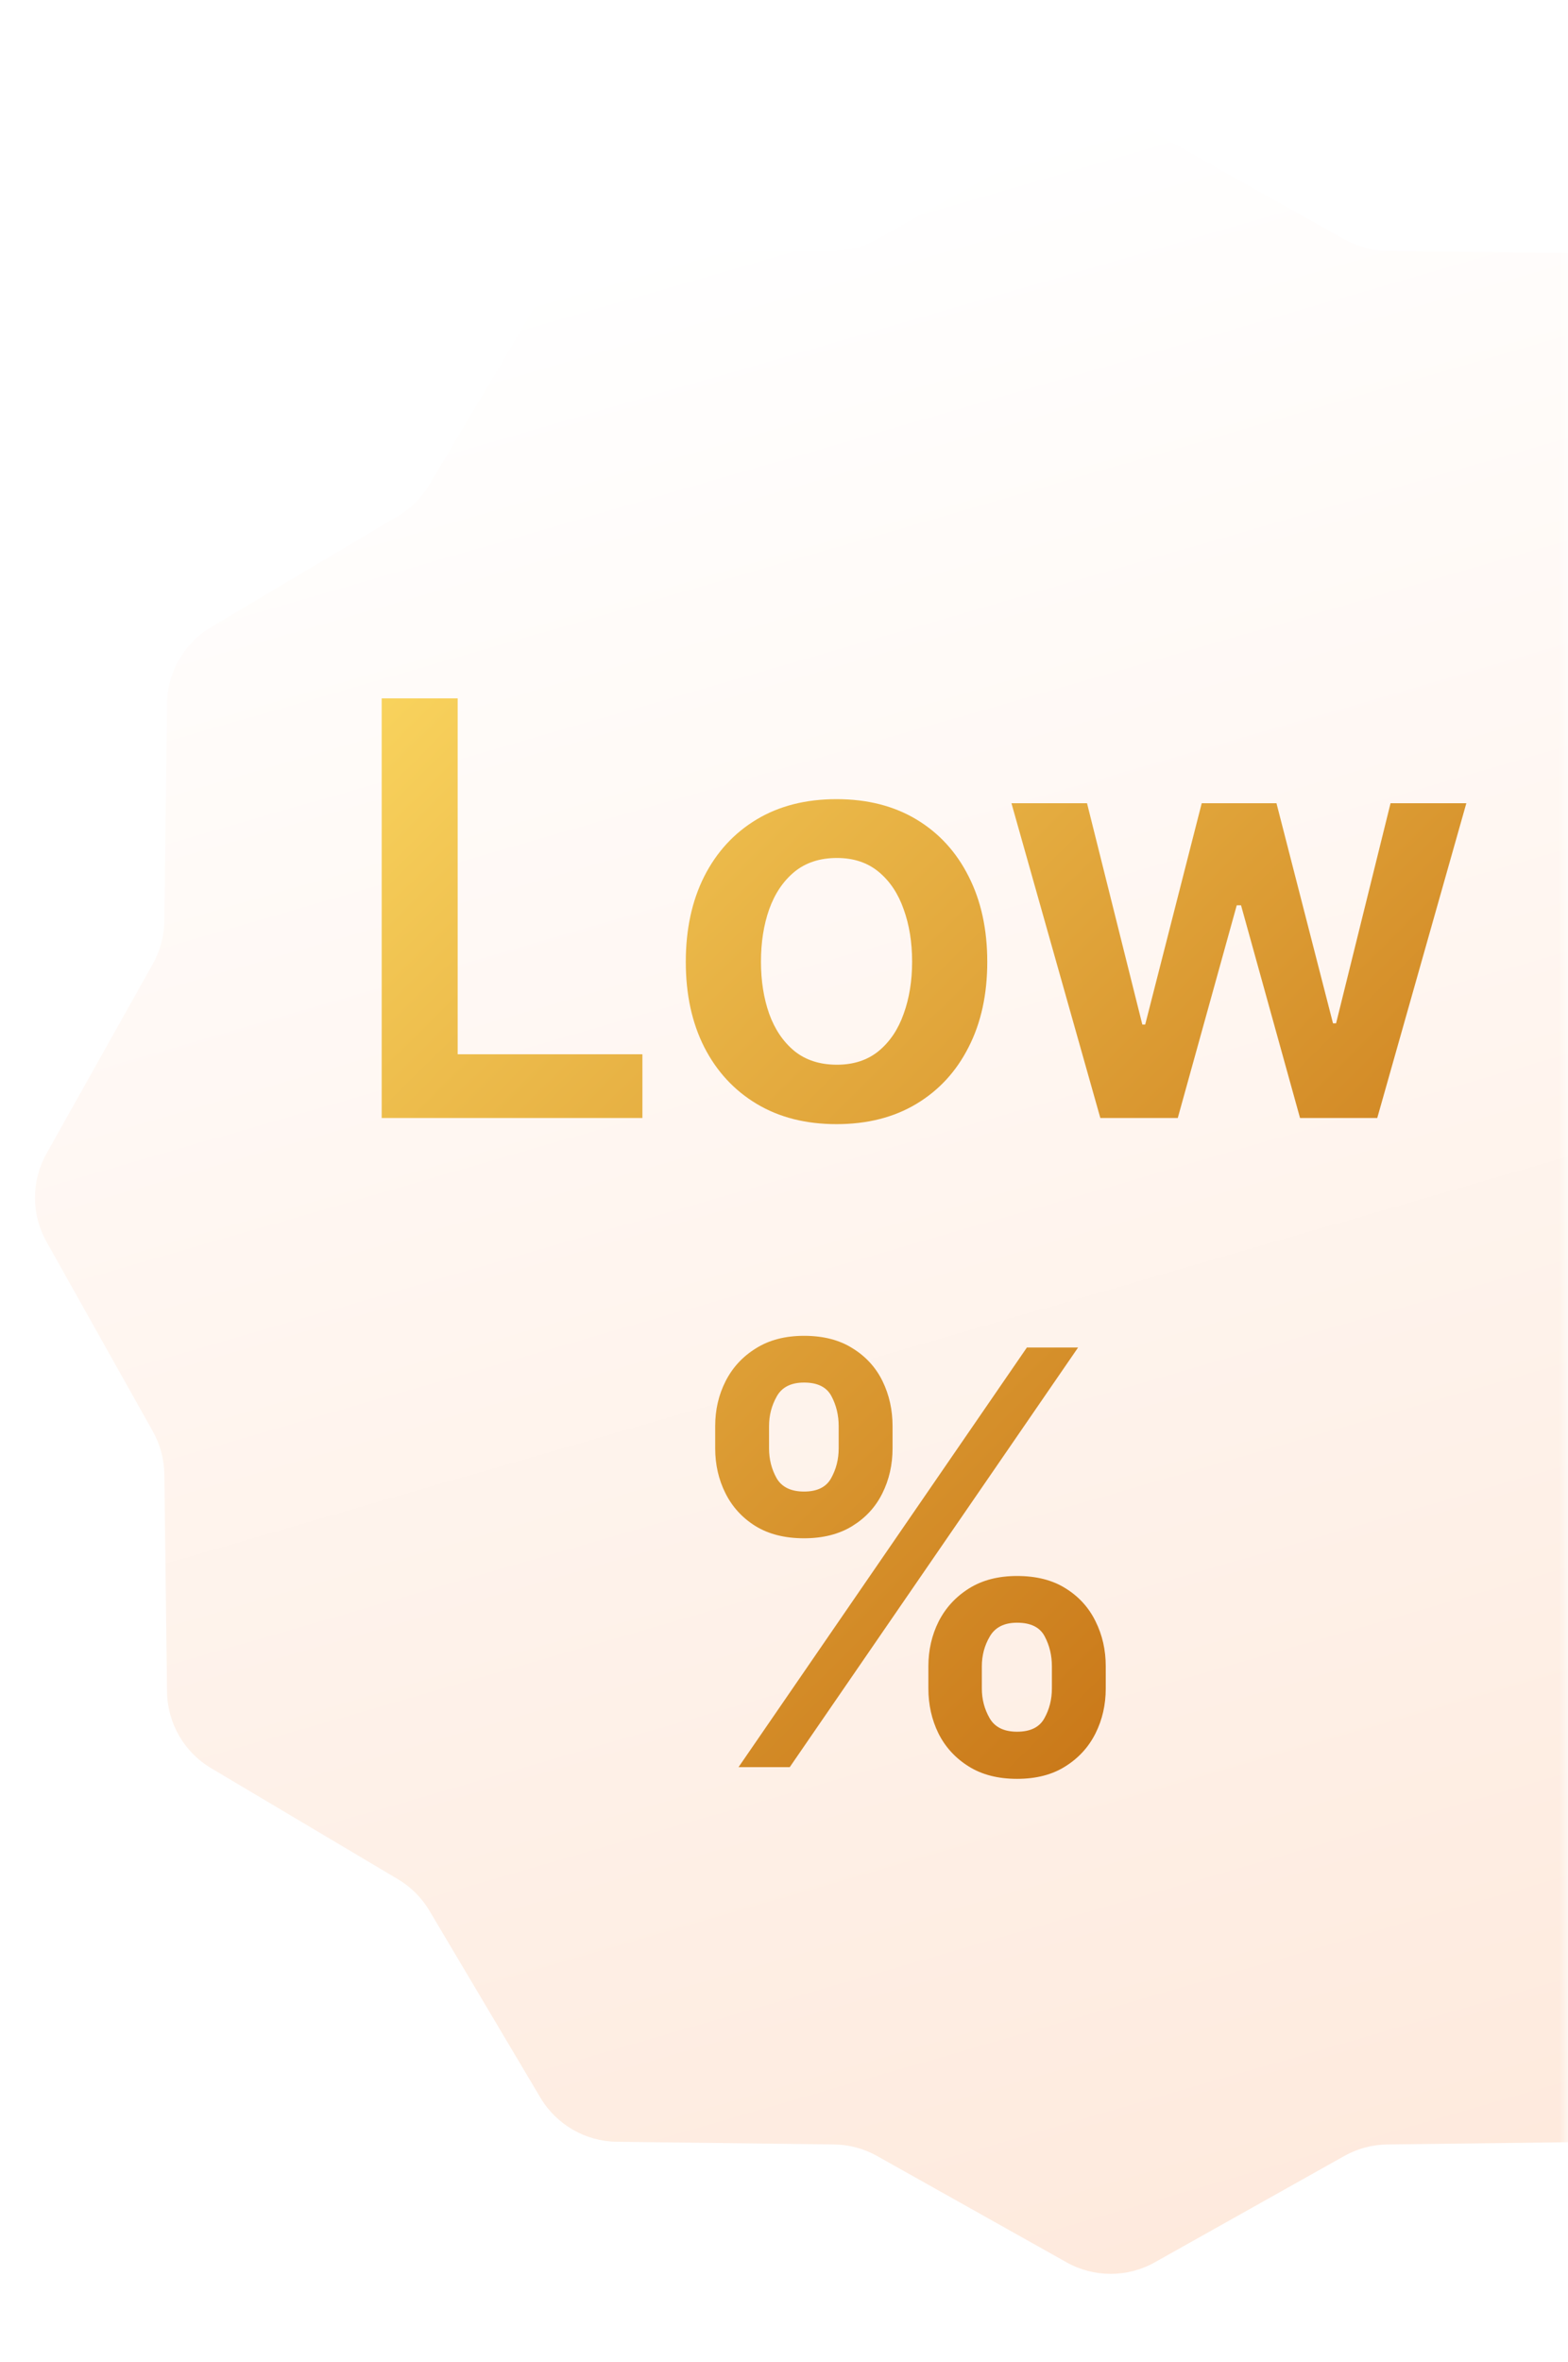
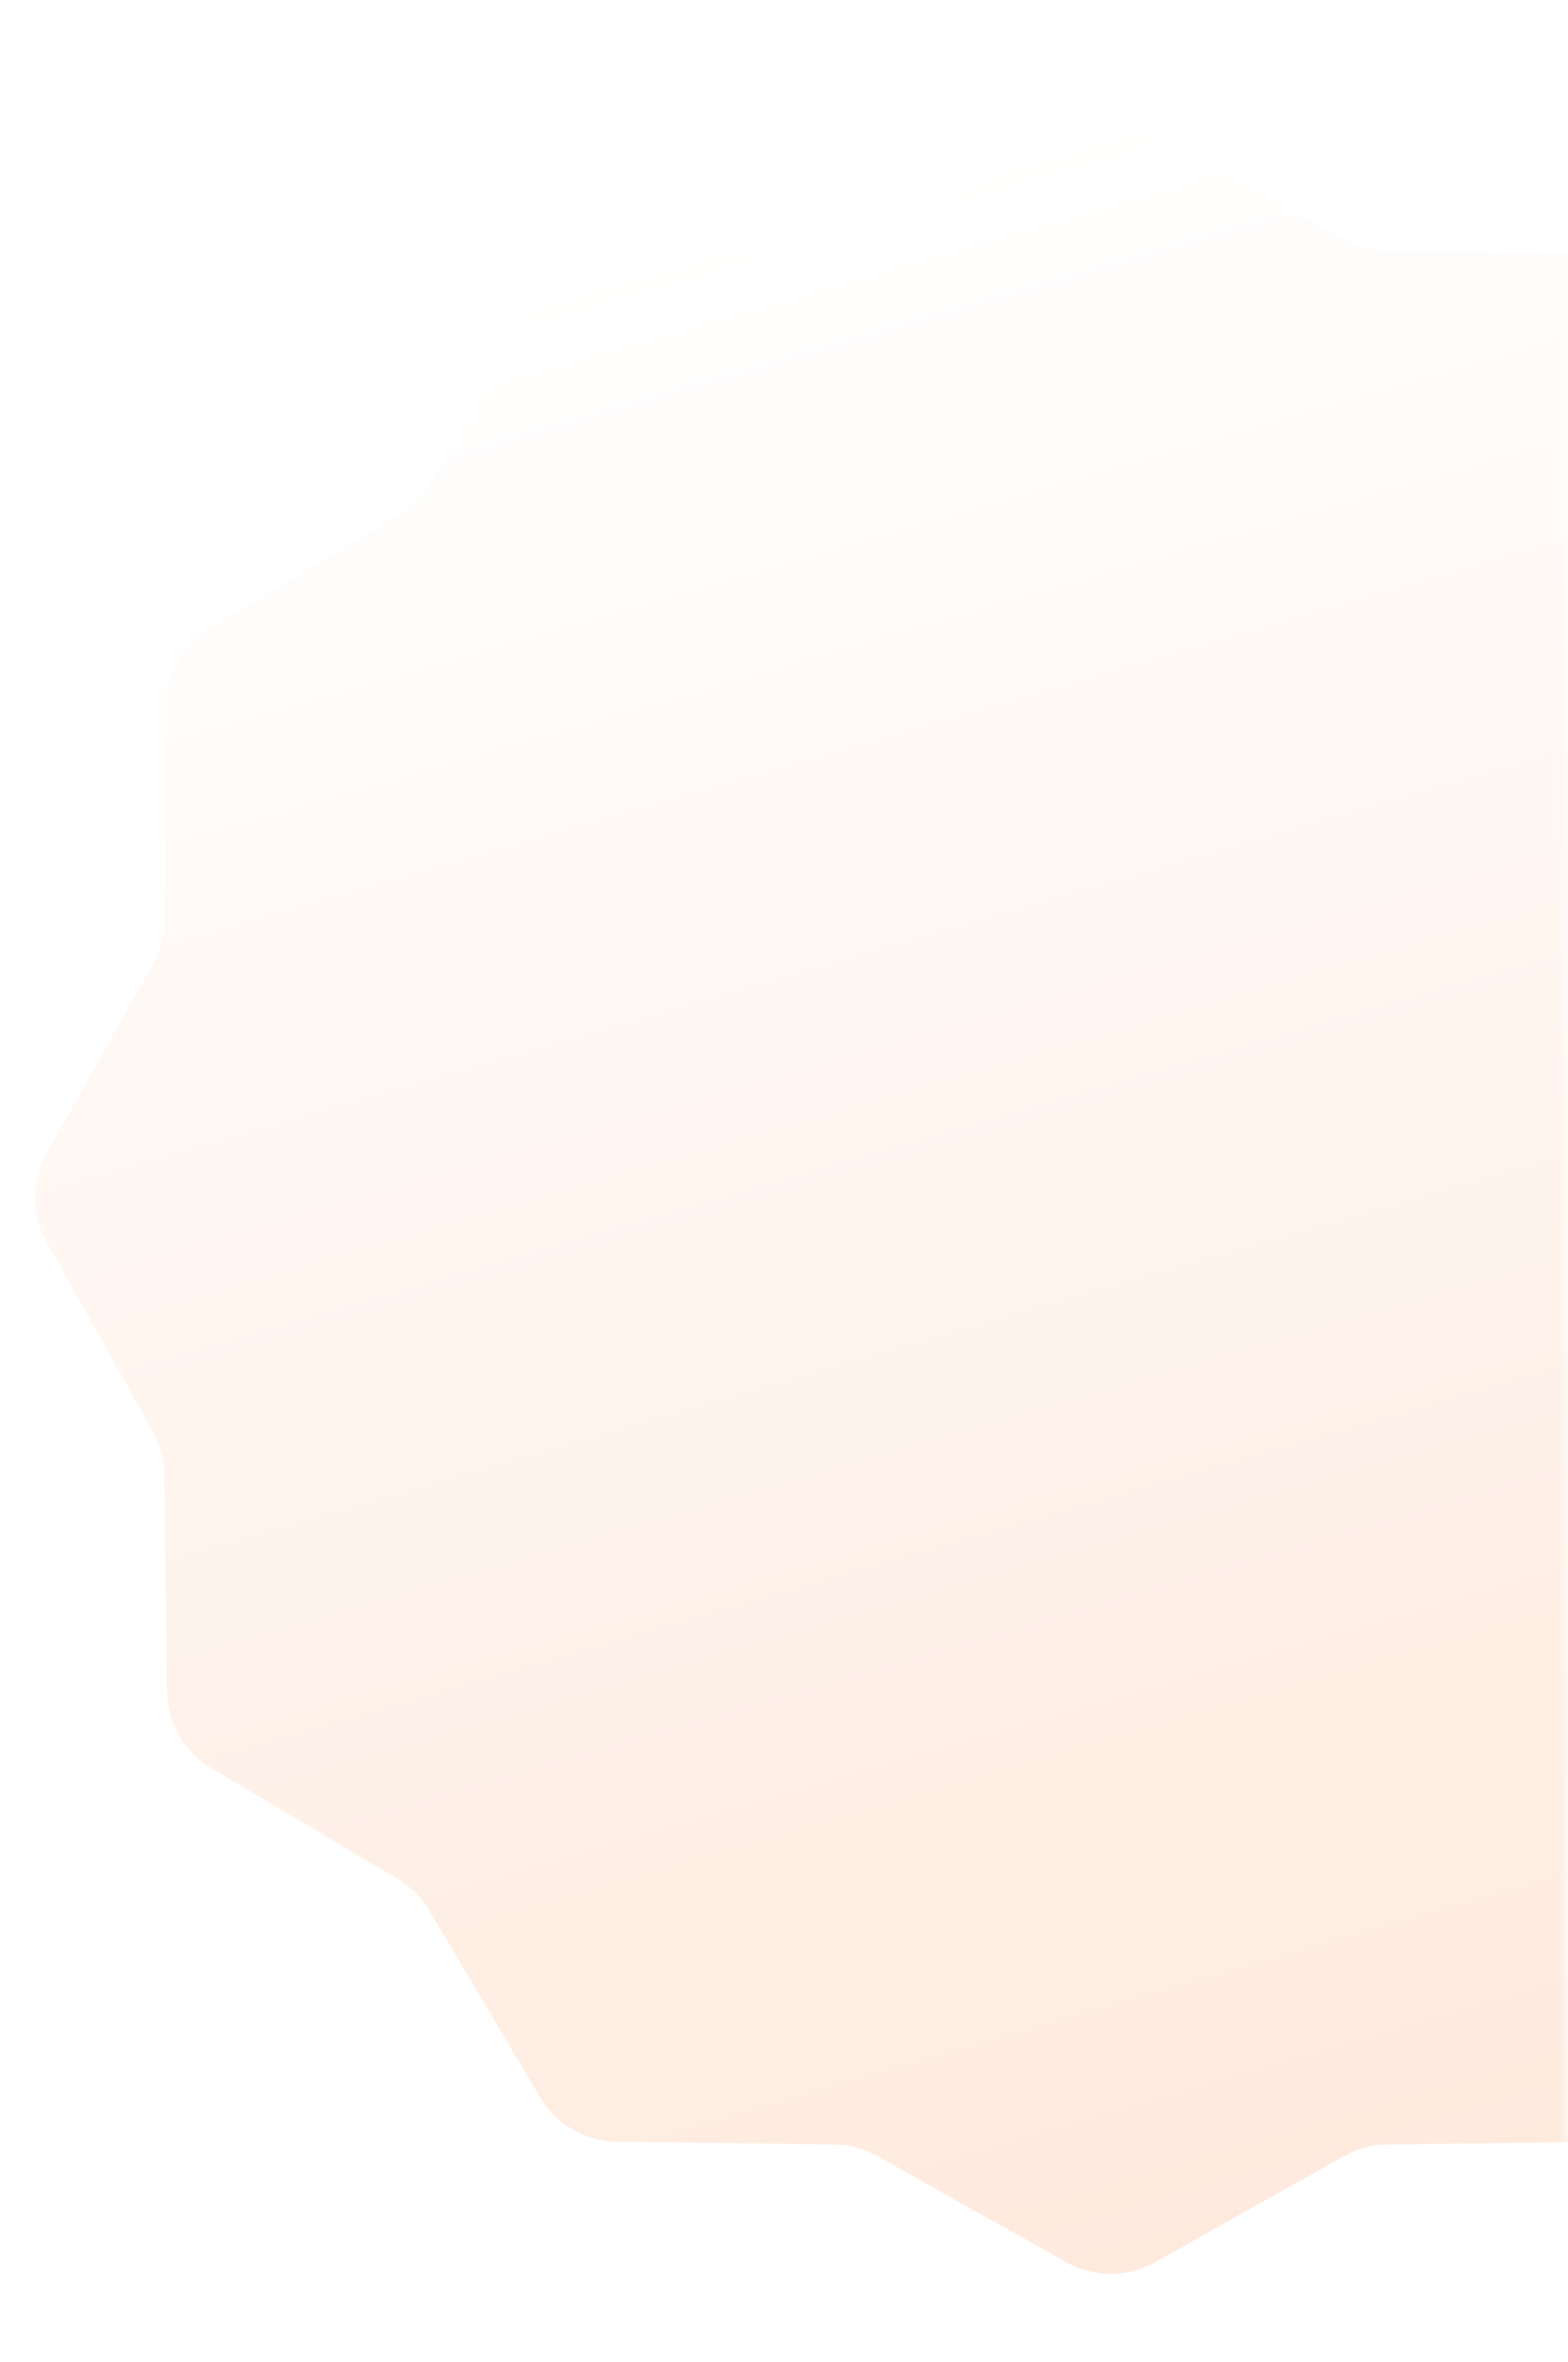
<svg xmlns="http://www.w3.org/2000/svg" width="87" height="131" viewBox="0 0 87 131" fill="none">
  <mask id="mask0_517_735" style="mask-type:alpha" maskUnits="userSpaceOnUse" x="0" y="0" width="87" height="131">
    <rect width="87" height="130.5" fill="#9B1E26" />
  </mask>
  <g mask="url(#mask0_517_735)">
    <g filter="url(#filter0_d_517_735)">
      <path d="M59.179 3.372C60.698 2.52 62.552 2.52 64.071 3.372L74.588 9.271C75.316 9.68 76.136 9.9 76.972 9.91L89.029 10.06C90.771 10.081 92.376 11.008 93.266 12.506L99.424 22.873C99.85 23.591 100.45 24.191 101.169 24.618L111.536 30.776C113.034 31.666 113.961 33.271 113.982 35.013L114.131 47.07C114.142 47.906 114.361 48.725 114.77 49.454L120.669 59.971C121.522 61.49 121.522 63.343 120.669 64.863L114.77 75.379C114.361 76.108 114.142 76.928 114.131 77.763L113.982 89.82C113.961 91.562 113.034 93.168 111.536 94.057L101.169 100.215C100.45 100.642 99.85 101.242 99.424 101.961L93.266 112.328C92.376 113.825 90.771 114.752 89.029 114.774L76.972 114.923C76.136 114.933 75.316 115.153 74.588 115.562L64.071 121.461C62.552 122.313 60.698 122.313 59.179 121.461L48.663 115.562C47.934 115.153 47.114 114.933 46.278 114.923L34.221 114.774C32.479 114.752 30.874 113.825 29.984 112.328L23.826 101.961C23.4 101.242 22.8 100.642 22.081 100.215L11.714 94.057C10.216 93.168 9.289 91.562 9.268 89.82L9.119 77.763C9.108 76.928 8.889 76.108 8.48 75.379L2.58 64.863C1.728 63.343 1.728 61.49 2.581 59.971L8.48 49.454C8.889 48.725 9.108 47.906 9.119 47.07L9.268 35.013C9.289 33.271 10.216 31.666 11.714 30.776L22.081 24.618C22.8 24.191 23.4 23.591 23.826 22.873L29.984 12.506C30.874 11.008 32.479 10.081 34.221 10.06L46.278 9.91C47.114 9.9 47.934 9.68 48.663 9.271L59.179 3.372Z" fill="url(#paint0_linear_517_735)" />
    </g>
-     <path d="M21.178 62V38.727H25.394V58.466H35.644V62H21.178ZM46.415 62.341C44.71 62.341 43.233 61.966 41.983 61.216C40.733 60.466 39.763 59.417 39.074 58.068C38.392 56.72 38.051 55.144 38.051 53.341C38.051 51.538 38.392 49.958 39.074 48.602C39.763 47.246 40.733 46.193 41.983 45.443C43.233 44.693 44.71 44.318 46.415 44.318C48.119 44.318 49.597 44.693 50.847 45.443C52.097 46.193 53.062 47.246 53.744 48.602C54.434 49.958 54.778 51.538 54.778 53.341C54.778 55.144 54.434 56.72 53.744 58.068C53.062 59.417 52.097 60.466 50.847 61.216C49.597 61.966 48.119 62.341 46.415 62.341ZM46.438 59.045C47.362 59.045 48.135 58.792 48.756 58.284C49.377 57.769 49.839 57.08 50.142 56.216C50.453 55.352 50.608 54.39 50.608 53.33C50.608 52.261 50.453 51.295 50.142 50.432C49.839 49.561 49.377 48.867 48.756 48.352C48.135 47.837 47.362 47.58 46.438 47.58C45.49 47.58 44.703 47.837 44.074 48.352C43.453 48.867 42.987 49.561 42.676 50.432C42.373 51.295 42.222 52.261 42.222 53.33C42.222 54.39 42.373 55.352 42.676 56.216C42.987 57.08 43.453 57.769 44.074 58.284C44.703 58.792 45.49 59.045 46.438 59.045ZM61.052 62L56.12 44.545H60.313L63.382 56.818H63.541L66.677 44.545H70.825L73.961 56.75H74.132L77.154 44.545H81.359L76.416 62H72.132L68.859 50.205H68.62L65.348 62H61.052ZM51.511 93.636V92.409C51.511 91.508 51.701 90.678 52.08 89.921C52.466 89.163 53.026 88.553 53.761 88.091C54.496 87.629 55.386 87.398 56.432 87.398C57.508 87.398 58.409 87.629 59.136 88.091C59.864 88.546 60.413 89.151 60.784 89.909C61.163 90.667 61.352 91.5 61.352 92.409V93.636C61.352 94.538 61.163 95.367 60.784 96.125C60.405 96.883 59.849 97.492 59.114 97.954C58.386 98.417 57.492 98.648 56.432 98.648C55.371 98.648 54.474 98.417 53.739 97.954C53.004 97.492 52.447 96.883 52.068 96.125C51.697 95.367 51.511 94.538 51.511 93.636ZM54.477 92.409V93.636C54.477 94.235 54.621 94.784 54.909 95.284C55.197 95.784 55.705 96.034 56.432 96.034C57.167 96.034 57.67 95.788 57.943 95.296C58.224 94.796 58.364 94.242 58.364 93.636V92.409C58.364 91.803 58.231 91.25 57.966 90.75C57.701 90.242 57.189 89.989 56.432 89.989C55.72 89.989 55.216 90.242 54.92 90.75C54.625 91.25 54.477 91.803 54.477 92.409ZM39.682 80.318V79.091C39.682 78.182 39.875 77.349 40.261 76.591C40.648 75.833 41.208 75.227 41.943 74.773C42.678 74.311 43.568 74.079 44.614 74.079C45.682 74.079 46.58 74.311 47.307 74.773C48.042 75.227 48.595 75.833 48.966 76.591C49.337 77.349 49.523 78.182 49.523 79.091V80.318C49.523 81.227 49.333 82.061 48.955 82.818C48.583 83.568 48.03 84.171 47.295 84.625C46.561 85.079 45.667 85.307 44.614 85.307C43.545 85.307 42.644 85.079 41.909 84.625C41.182 84.171 40.629 83.564 40.25 82.807C39.871 82.049 39.682 81.22 39.682 80.318ZM42.67 79.091V80.318C42.67 80.924 42.811 81.477 43.091 81.977C43.379 82.47 43.886 82.716 44.614 82.716C45.341 82.716 45.841 82.47 46.114 81.977C46.394 81.477 46.534 80.924 46.534 80.318V79.091C46.534 78.485 46.401 77.932 46.136 77.432C45.871 76.924 45.364 76.671 44.614 76.671C43.894 76.671 43.39 76.924 43.102 77.432C42.814 77.939 42.67 78.492 42.67 79.091ZM40.977 98L56.977 74.727H59.818L43.818 98H40.977Z" fill="url(#paint1_linear_517_735)" />
  </g>
  <defs>
    <filter id="filter0_d_517_735" x="-2.059" y="2.733" width="127.367" height="127.367" filterUnits="userSpaceOnUse" color-interpolation-filters="sRGB">
      <feFlood flood-opacity="0" result="BackgroundImageFix" />
      <feColorMatrix in="SourceAlpha" type="matrix" values="0 0 0 0 0 0 0 0 0 0 0 0 0 0 0 0 0 0 127 0" result="hardAlpha" />
      <feOffset dy="4" />
      <feGaussianBlur stdDeviation="2" />
      <feComposite in2="hardAlpha" operator="out" />
      <feColorMatrix type="matrix" values="0 0 0 0 0 0 0 0 0 0 0 0 0 0 0 0 0 0 0.25 0" />
      <feBlend mode="normal" in2="BackgroundImageFix" result="effect1_dropShadow_517_735" />
      <feBlend mode="normal" in="SourceGraphic" in2="effect1_dropShadow_517_735" result="shape" />
    </filter>
    <linearGradient id="paint0_linear_517_735" x1="61.625" y1="2" x2="96.667" y2="122.833" gradientUnits="userSpaceOnUse">
      <stop stop-color="white" />
      <stop offset="1" stop-color="#FEE8DA" />
    </linearGradient>
    <linearGradient id="paint1_linear_517_735" x1="87" y1="104" x2="15.007" y2="31.007" gradientUnits="userSpaceOnUse">
      <stop stop-color="#BA5B03" />
      <stop offset="1" stop-color="#FFDF66" />
    </linearGradient>
  </defs>
</svg>